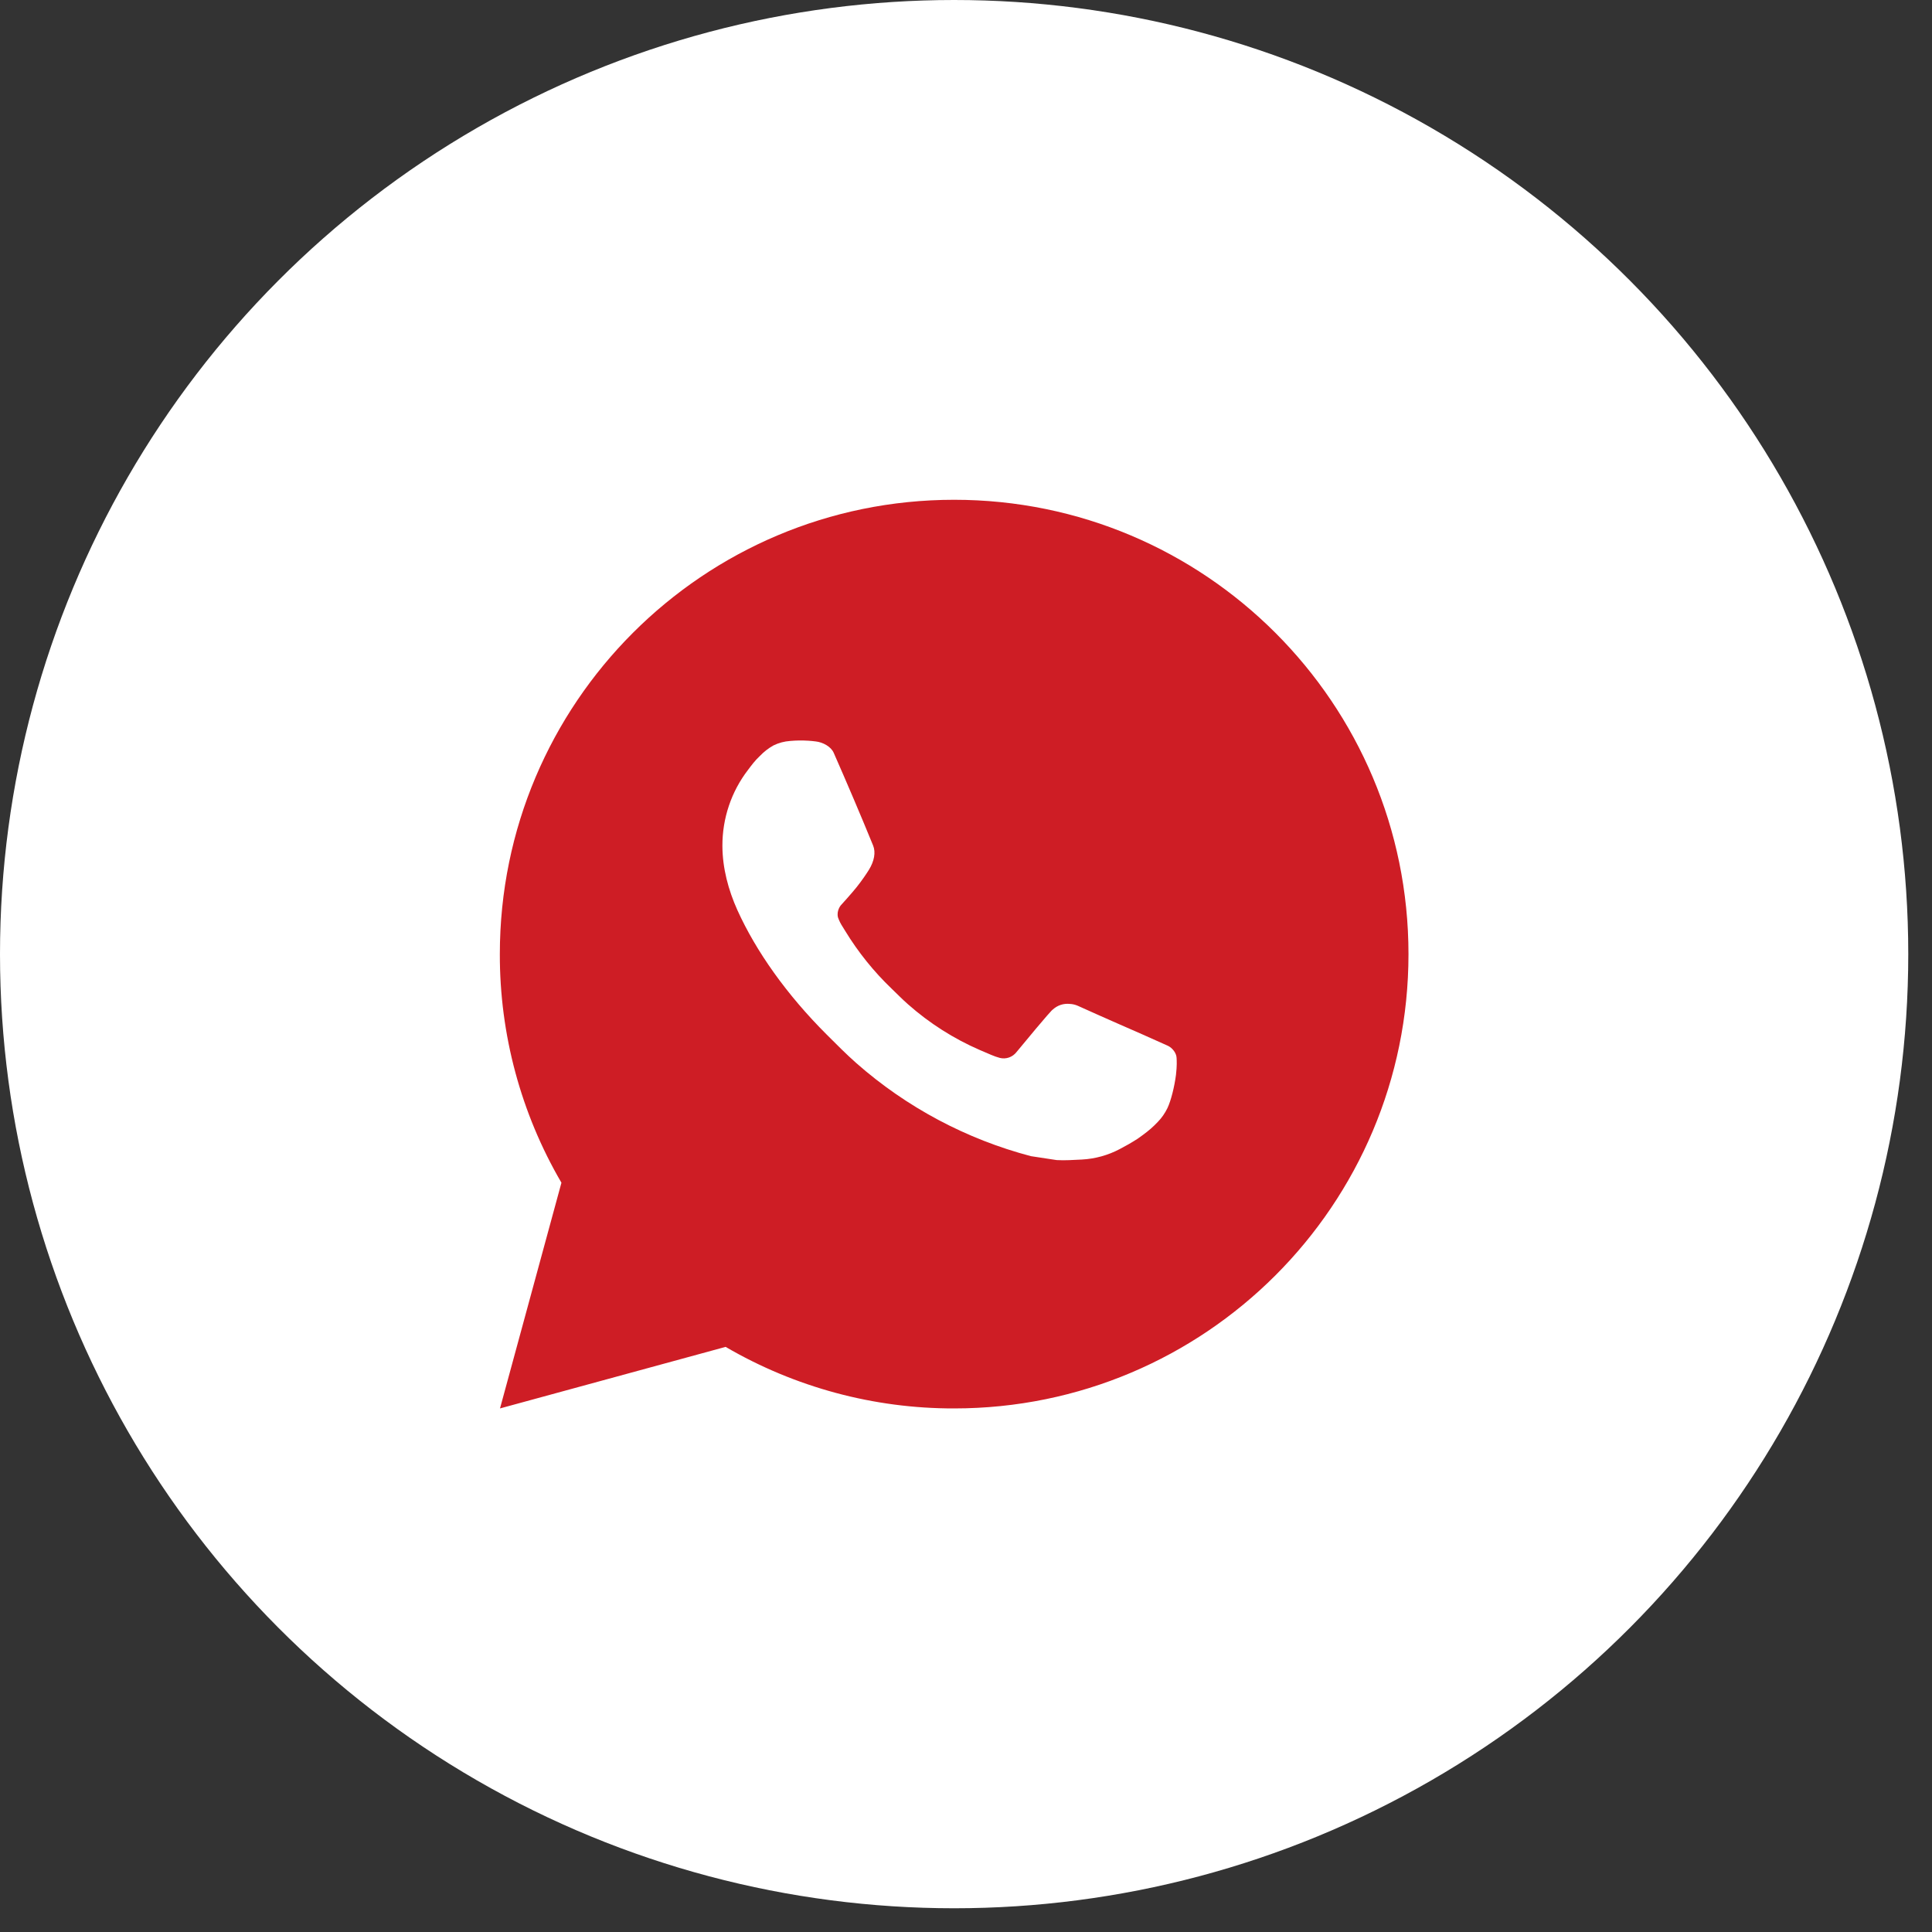
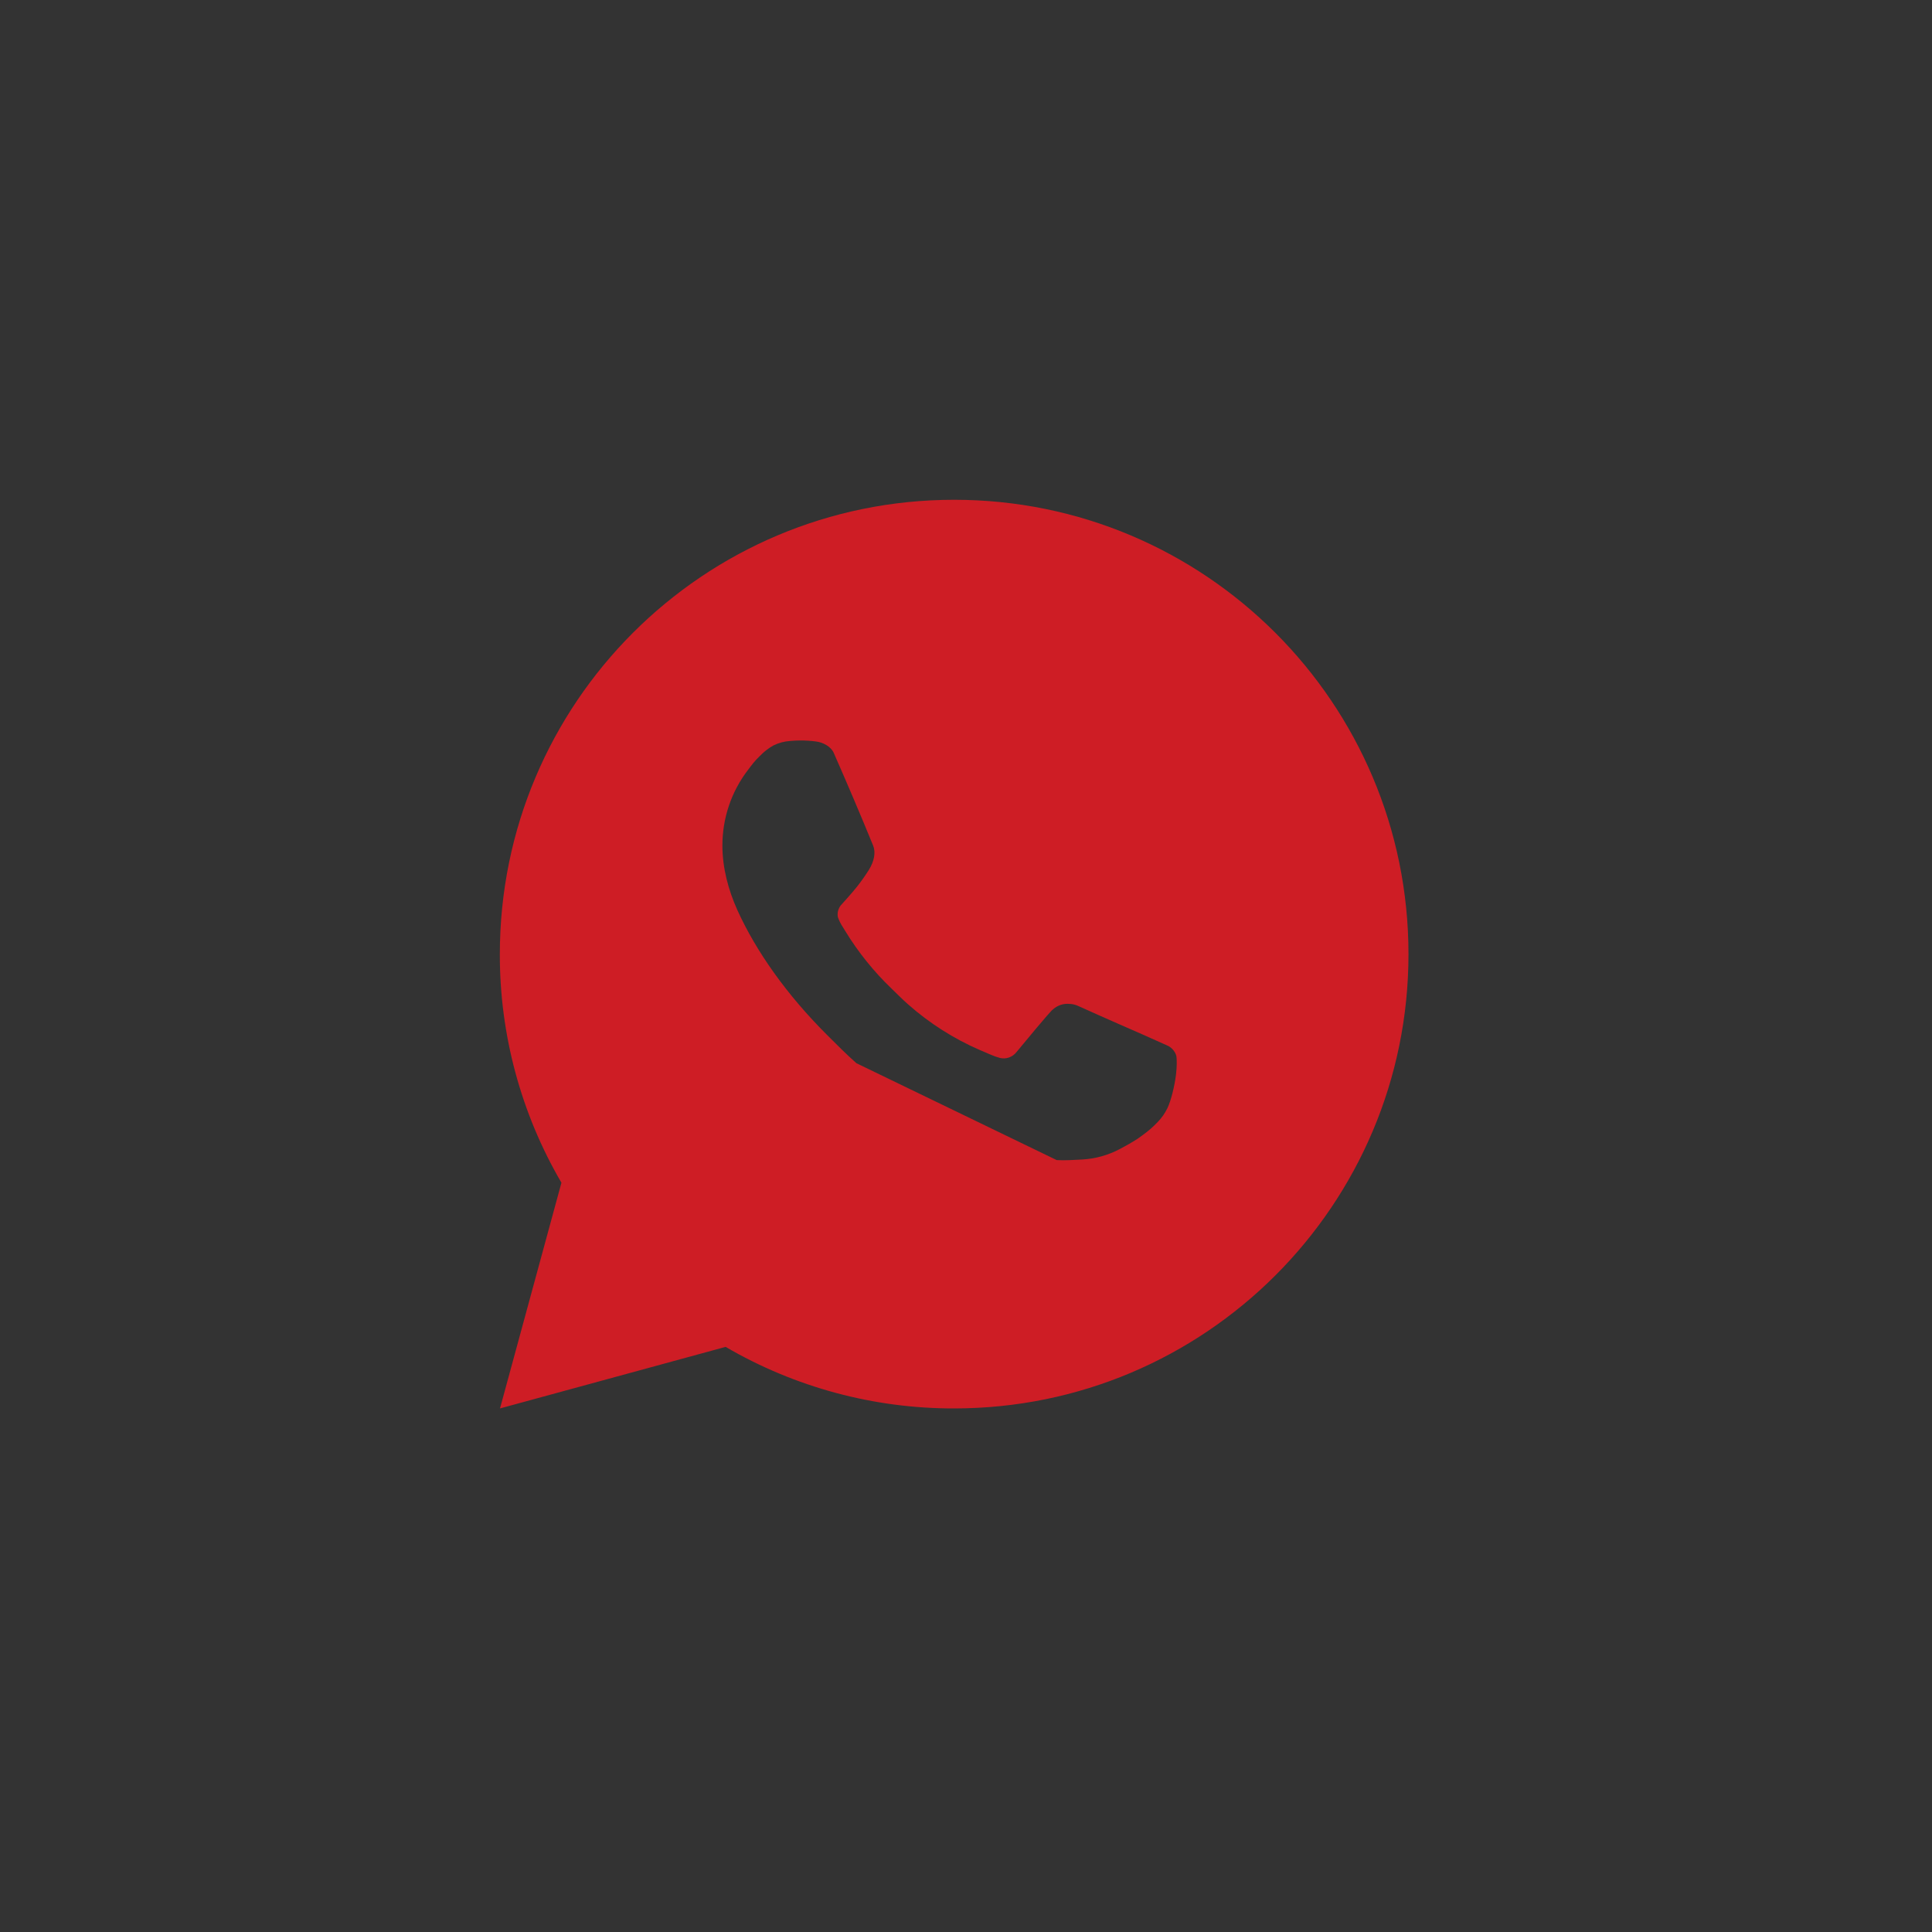
<svg xmlns="http://www.w3.org/2000/svg" width="35" height="35" viewBox="0 0 35 35" fill="none">
  <rect x="0" y="0" width="35" height="35" fill="#333333" stroke="none" />
-   <circle cx="17.285" cy="17.285" r="17.285" fill="white" />
-   <path d="M17.285 9.054C21.831 9.054 25.516 12.739 25.516 17.285C25.516 21.831 21.831 25.515 17.285 25.515C15.831 25.518 14.402 25.133 13.145 24.4L9.058 25.515L10.171 21.426C9.437 20.169 9.052 18.74 9.055 17.285C9.055 12.739 12.74 9.054 17.285 9.054ZM14.48 13.416L14.316 13.423C14.209 13.43 14.105 13.458 14.01 13.505C13.92 13.556 13.839 13.619 13.768 13.693C13.669 13.786 13.613 13.866 13.553 13.945C13.248 14.34 13.085 14.826 13.087 15.326C13.089 15.729 13.194 16.122 13.359 16.489C13.695 17.231 14.249 18.017 14.98 18.746C15.156 18.921 15.329 19.097 15.515 19.261C16.423 20.06 17.506 20.637 18.676 20.945L19.143 21.016C19.295 21.025 19.448 21.013 19.601 21.006C19.84 20.993 20.075 20.928 20.286 20.816C20.394 20.76 20.499 20.7 20.602 20.634C20.602 20.634 20.637 20.611 20.704 20.561C20.816 20.478 20.884 20.42 20.976 20.323C21.045 20.252 21.103 20.169 21.149 20.075C21.213 19.941 21.277 19.685 21.304 19.471C21.323 19.309 21.318 19.22 21.315 19.165C21.312 19.076 21.239 18.985 21.159 18.946L20.68 18.732C20.68 18.732 19.964 18.42 19.526 18.221C19.48 18.201 19.431 18.189 19.381 18.187C19.325 18.181 19.268 18.187 19.214 18.205C19.16 18.223 19.111 18.253 19.07 18.291C19.066 18.29 19.011 18.337 18.416 19.058C18.381 19.103 18.334 19.138 18.28 19.157C18.227 19.176 18.168 19.179 18.113 19.165C18.059 19.15 18.006 19.132 17.956 19.11C17.853 19.067 17.818 19.051 17.748 19.021C17.276 18.816 16.838 18.537 16.452 18.196C16.348 18.105 16.252 18.006 16.153 17.911C15.829 17.601 15.547 17.25 15.313 16.867L15.265 16.789C15.23 16.736 15.202 16.68 15.181 16.62C15.15 16.499 15.231 16.402 15.231 16.402C15.231 16.402 15.431 16.183 15.524 16.065C15.615 15.95 15.691 15.838 15.741 15.758C15.838 15.601 15.868 15.441 15.817 15.317C15.587 14.754 15.348 14.194 15.103 13.637C15.054 13.526 14.91 13.447 14.779 13.432C14.735 13.426 14.69 13.422 14.646 13.419C14.535 13.412 14.425 13.413 14.314 13.422L14.48 13.416Z" fill="#CE1D25" />
+   <path d="M17.285 9.054C21.831 9.054 25.516 12.739 25.516 17.285C25.516 21.831 21.831 25.515 17.285 25.515C15.831 25.518 14.402 25.133 13.145 24.4L9.058 25.515L10.171 21.426C9.437 20.169 9.052 18.74 9.055 17.285C9.055 12.739 12.74 9.054 17.285 9.054ZM14.48 13.416L14.316 13.423C14.209 13.43 14.105 13.458 14.01 13.505C13.92 13.556 13.839 13.619 13.768 13.693C13.669 13.786 13.613 13.866 13.553 13.945C13.248 14.34 13.085 14.826 13.087 15.326C13.089 15.729 13.194 16.122 13.359 16.489C13.695 17.231 14.249 18.017 14.98 18.746C15.156 18.921 15.329 19.097 15.515 19.261L19.143 21.016C19.295 21.025 19.448 21.013 19.601 21.006C19.84 20.993 20.075 20.928 20.286 20.816C20.394 20.76 20.499 20.7 20.602 20.634C20.602 20.634 20.637 20.611 20.704 20.561C20.816 20.478 20.884 20.42 20.976 20.323C21.045 20.252 21.103 20.169 21.149 20.075C21.213 19.941 21.277 19.685 21.304 19.471C21.323 19.309 21.318 19.22 21.315 19.165C21.312 19.076 21.239 18.985 21.159 18.946L20.68 18.732C20.68 18.732 19.964 18.42 19.526 18.221C19.48 18.201 19.431 18.189 19.381 18.187C19.325 18.181 19.268 18.187 19.214 18.205C19.16 18.223 19.111 18.253 19.07 18.291C19.066 18.29 19.011 18.337 18.416 19.058C18.381 19.103 18.334 19.138 18.28 19.157C18.227 19.176 18.168 19.179 18.113 19.165C18.059 19.15 18.006 19.132 17.956 19.11C17.853 19.067 17.818 19.051 17.748 19.021C17.276 18.816 16.838 18.537 16.452 18.196C16.348 18.105 16.252 18.006 16.153 17.911C15.829 17.601 15.547 17.25 15.313 16.867L15.265 16.789C15.23 16.736 15.202 16.68 15.181 16.62C15.15 16.499 15.231 16.402 15.231 16.402C15.231 16.402 15.431 16.183 15.524 16.065C15.615 15.95 15.691 15.838 15.741 15.758C15.838 15.601 15.868 15.441 15.817 15.317C15.587 14.754 15.348 14.194 15.103 13.637C15.054 13.526 14.91 13.447 14.779 13.432C14.735 13.426 14.69 13.422 14.646 13.419C14.535 13.412 14.425 13.413 14.314 13.422L14.48 13.416Z" fill="#CE1D25" />
</svg>